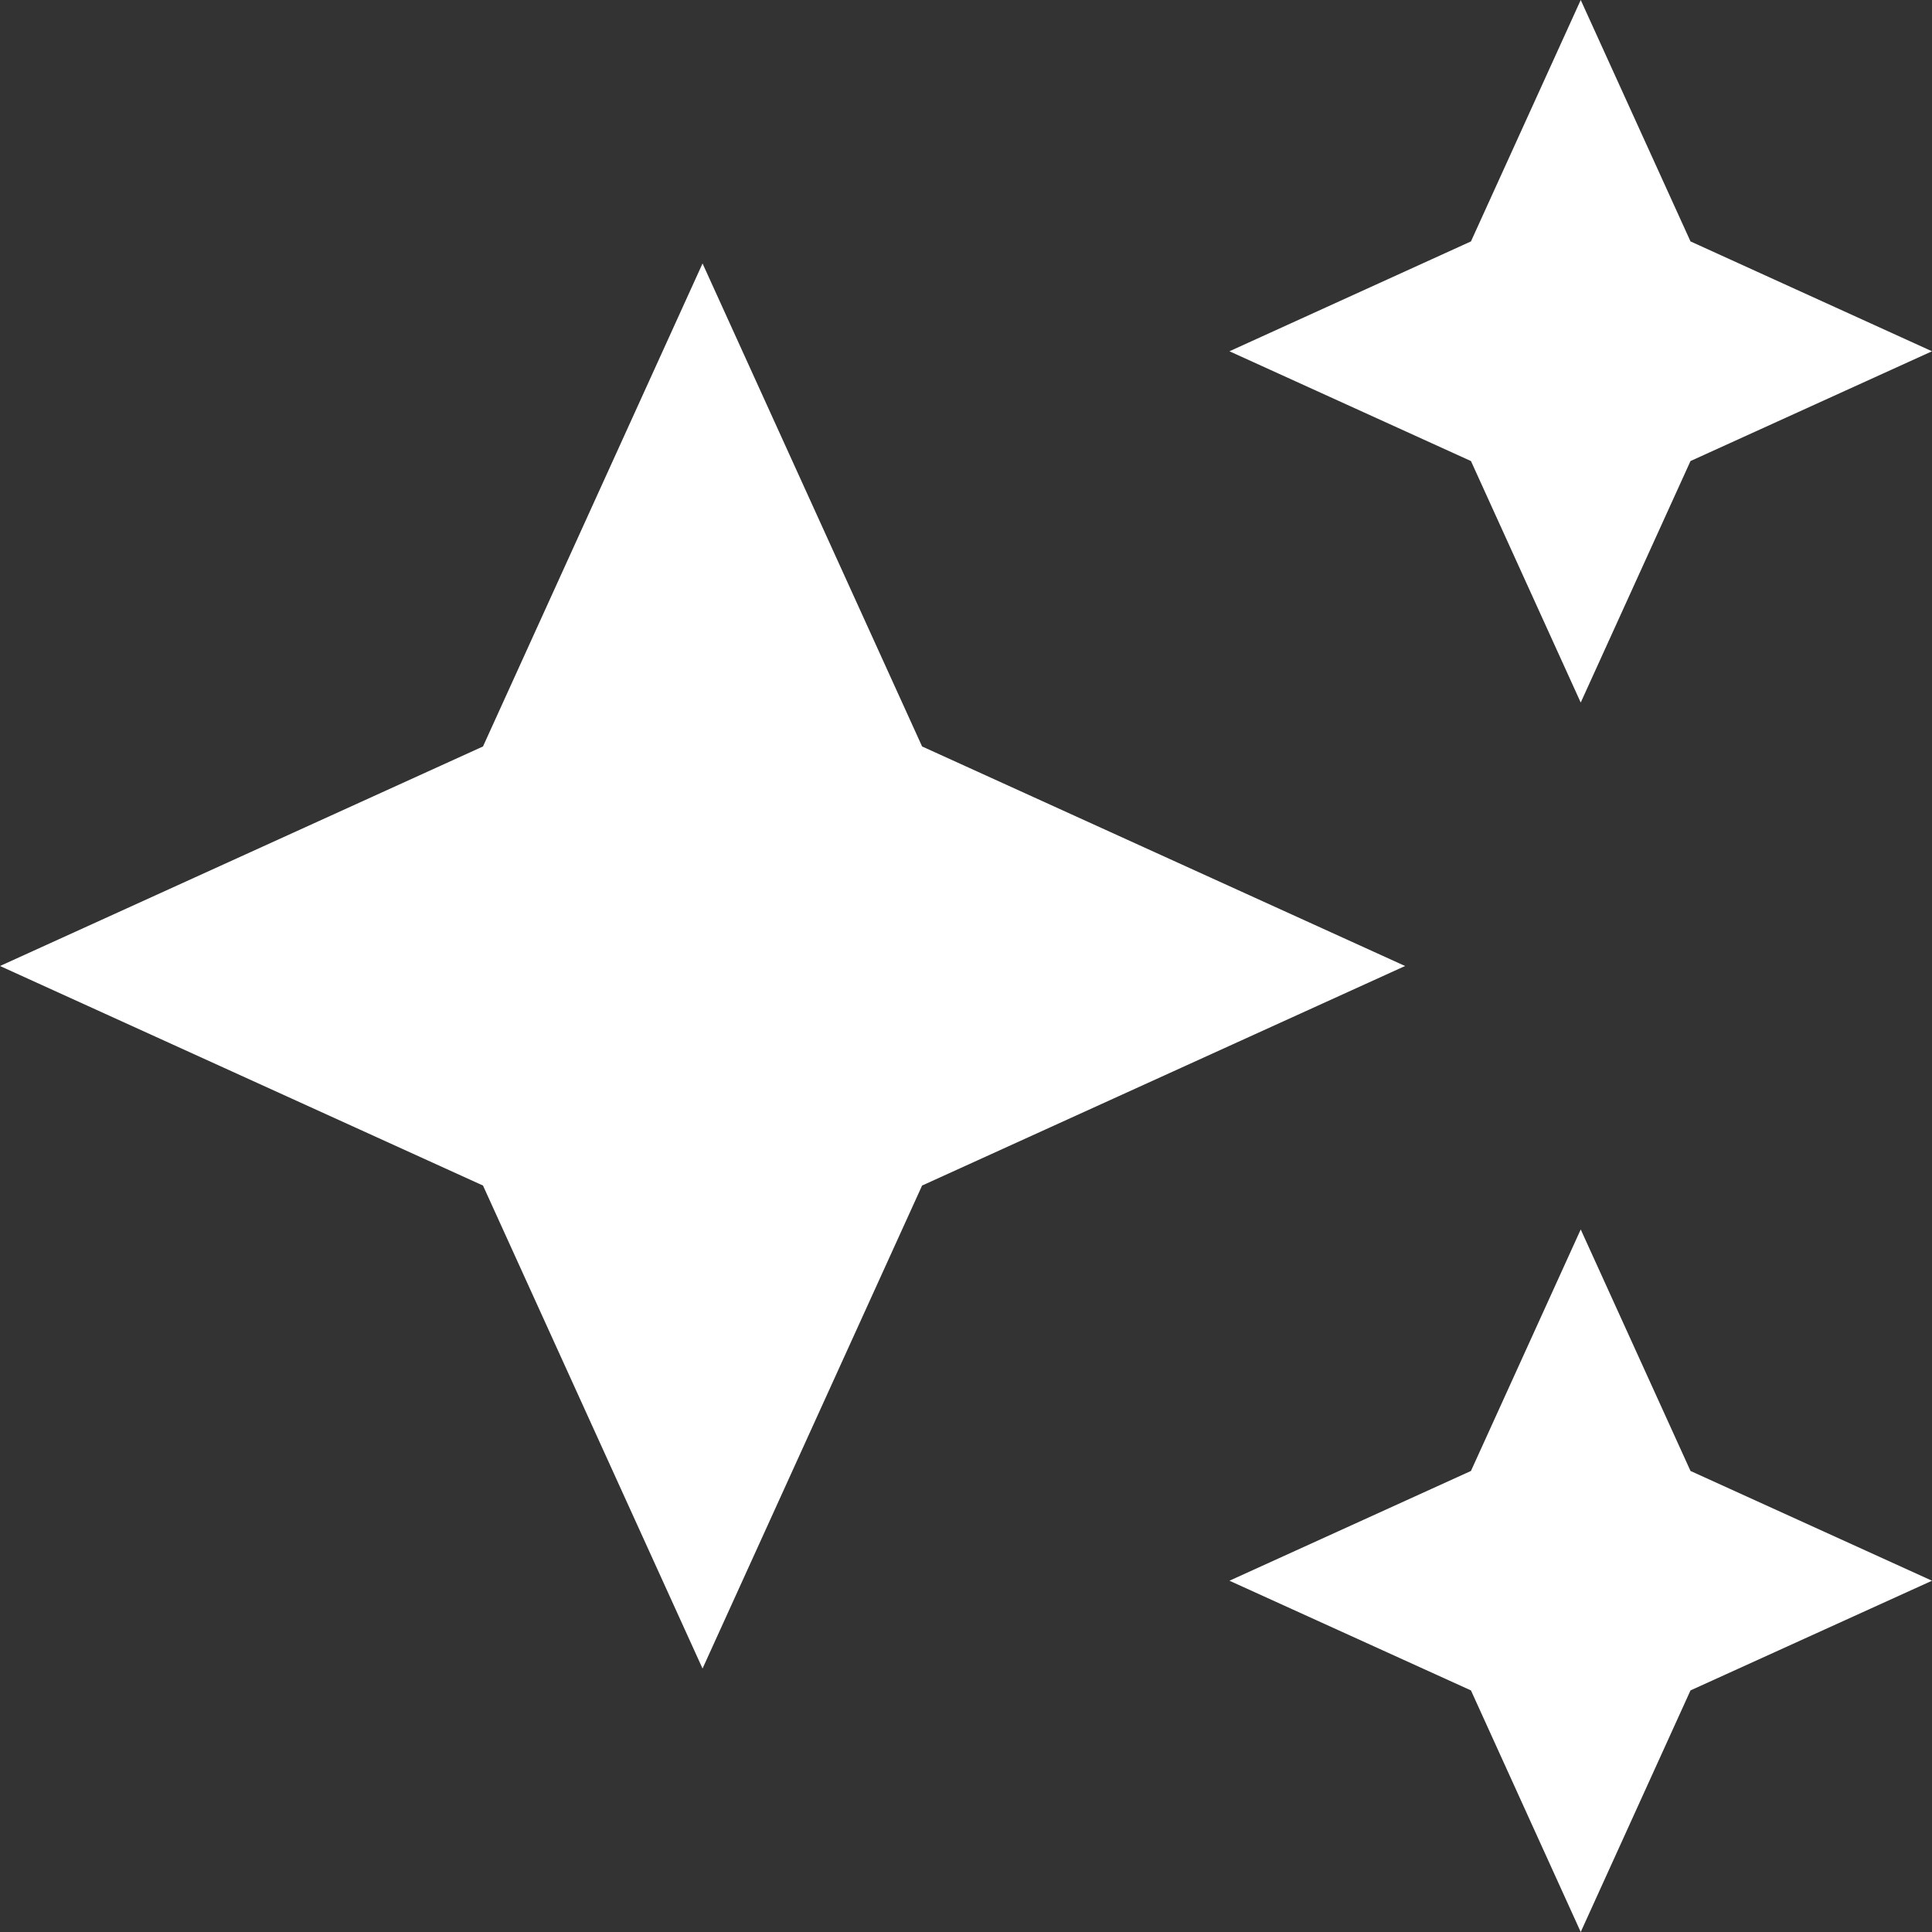
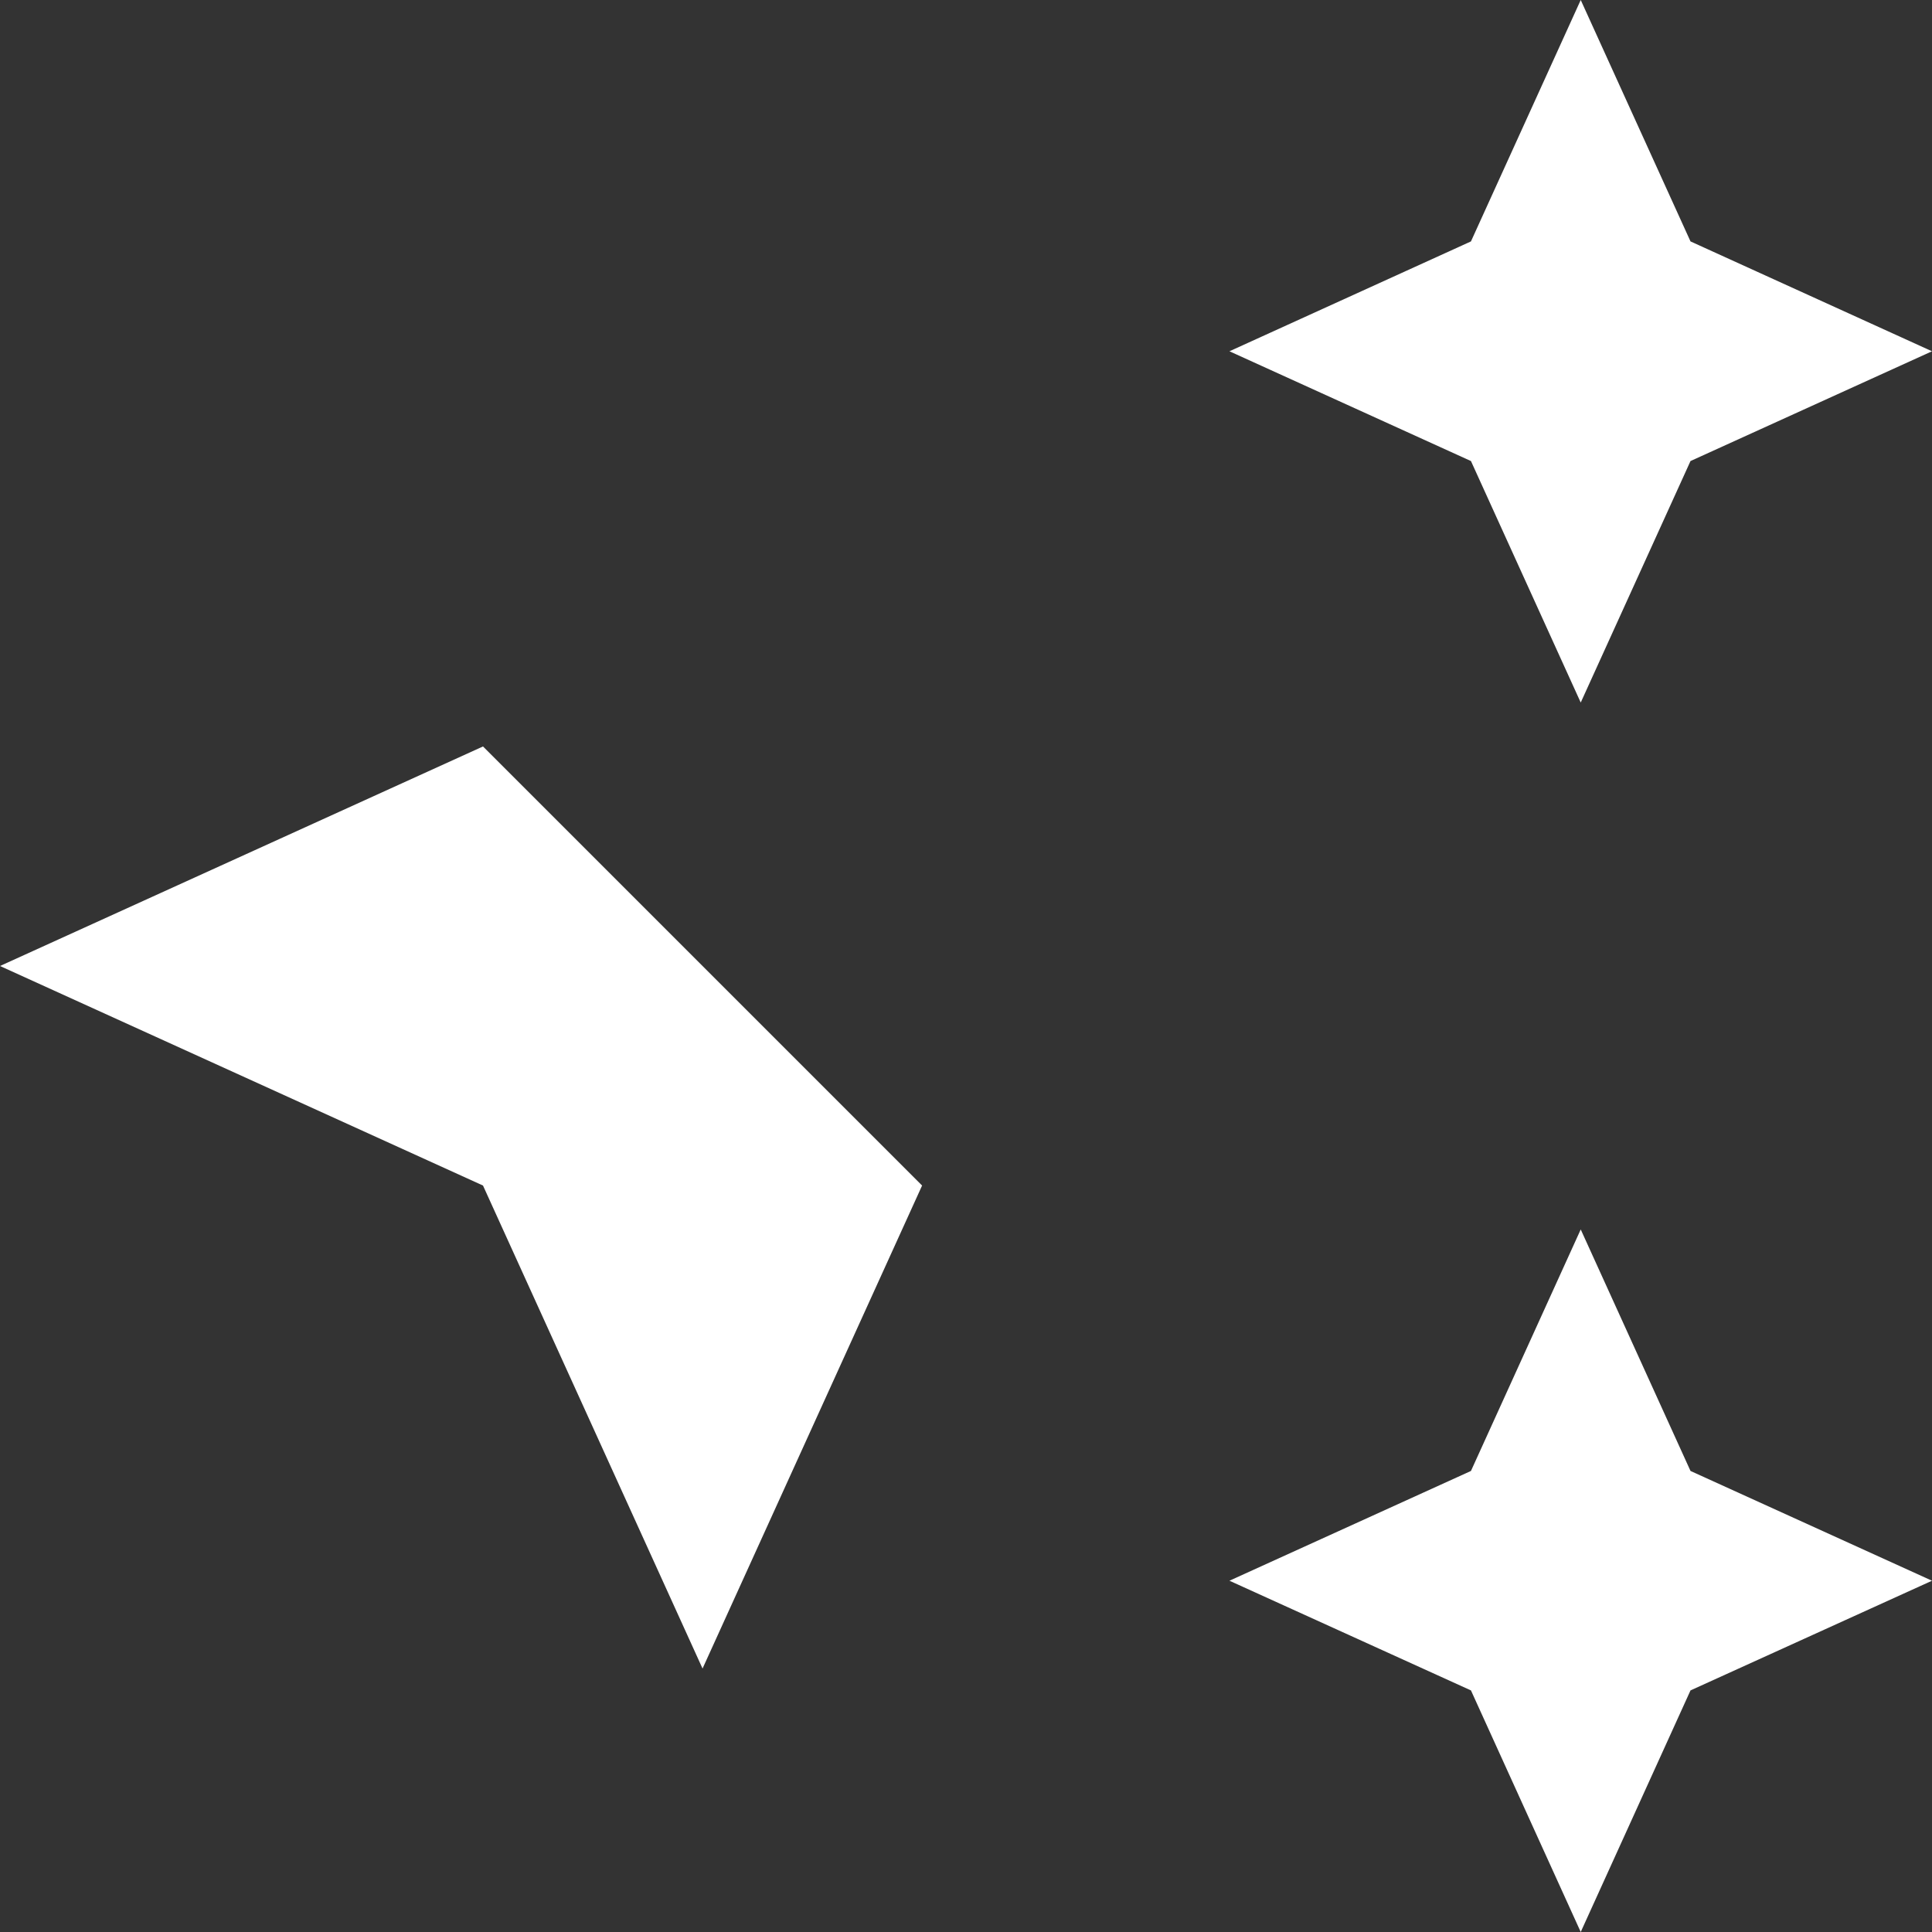
<svg xmlns="http://www.w3.org/2000/svg" width="22" height="22" viewBox="0 0 22 22">
  <rect x="0" y="0" width="22" height="22" fill="#333333" stroke="none" />
-   <path id="パス_391" data-name="パス 391" d="M16.75,16.75,14,18l2.75,1.249L18,22l1.25-2.751L22,18l-2.75-1.25L18,14ZM5.5,8.5,0,11l5.5,2.5L8,19l2.5-5.5L16,11,10.5,8.5,8,3ZM18,0,16.75,2.749,14,4l2.75,1.25L18,8,19.25,5.25,22,4,19.25,2.749Z" fill="#fff" />
+   <path id="パス_391" data-name="パス 391" d="M16.75,16.75,14,18l2.75,1.249L18,22l1.25-2.751L22,18l-2.75-1.25L18,14ZM5.5,8.5,0,11l5.5,2.5L8,19l2.5-5.5ZM18,0,16.75,2.749,14,4l2.75,1.25L18,8,19.25,5.25,22,4,19.25,2.749Z" fill="#fff" />
</svg>